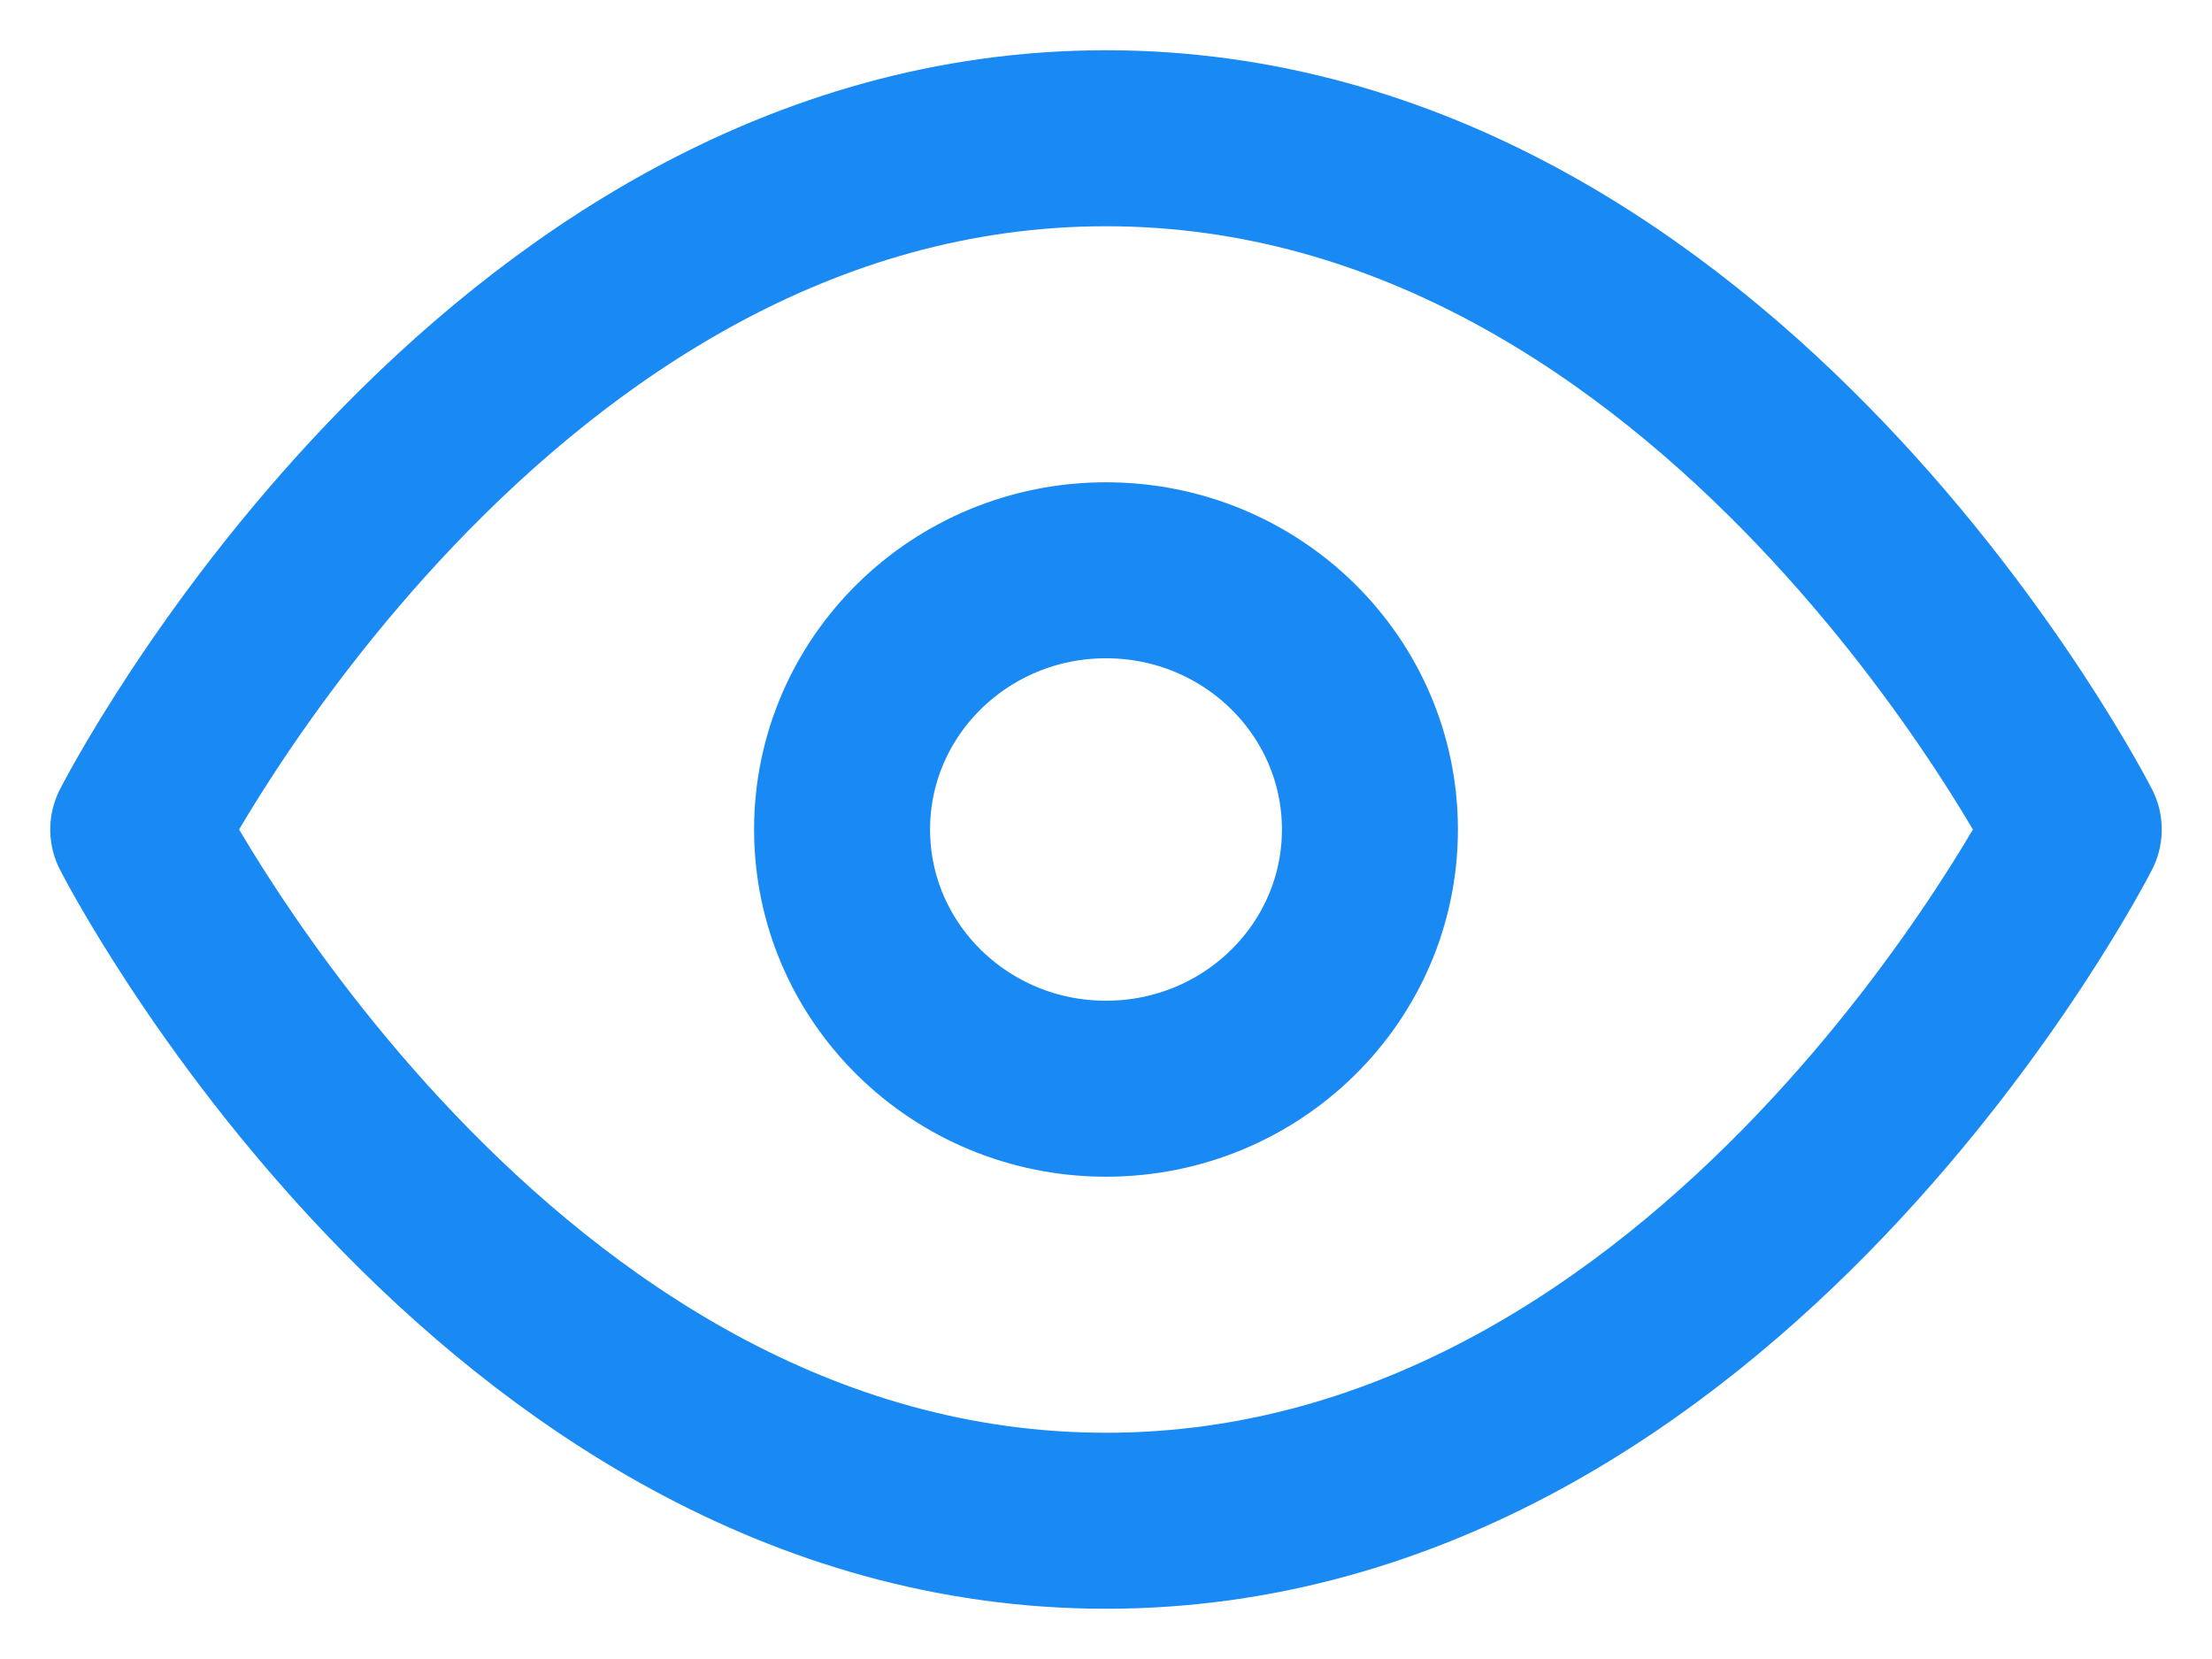
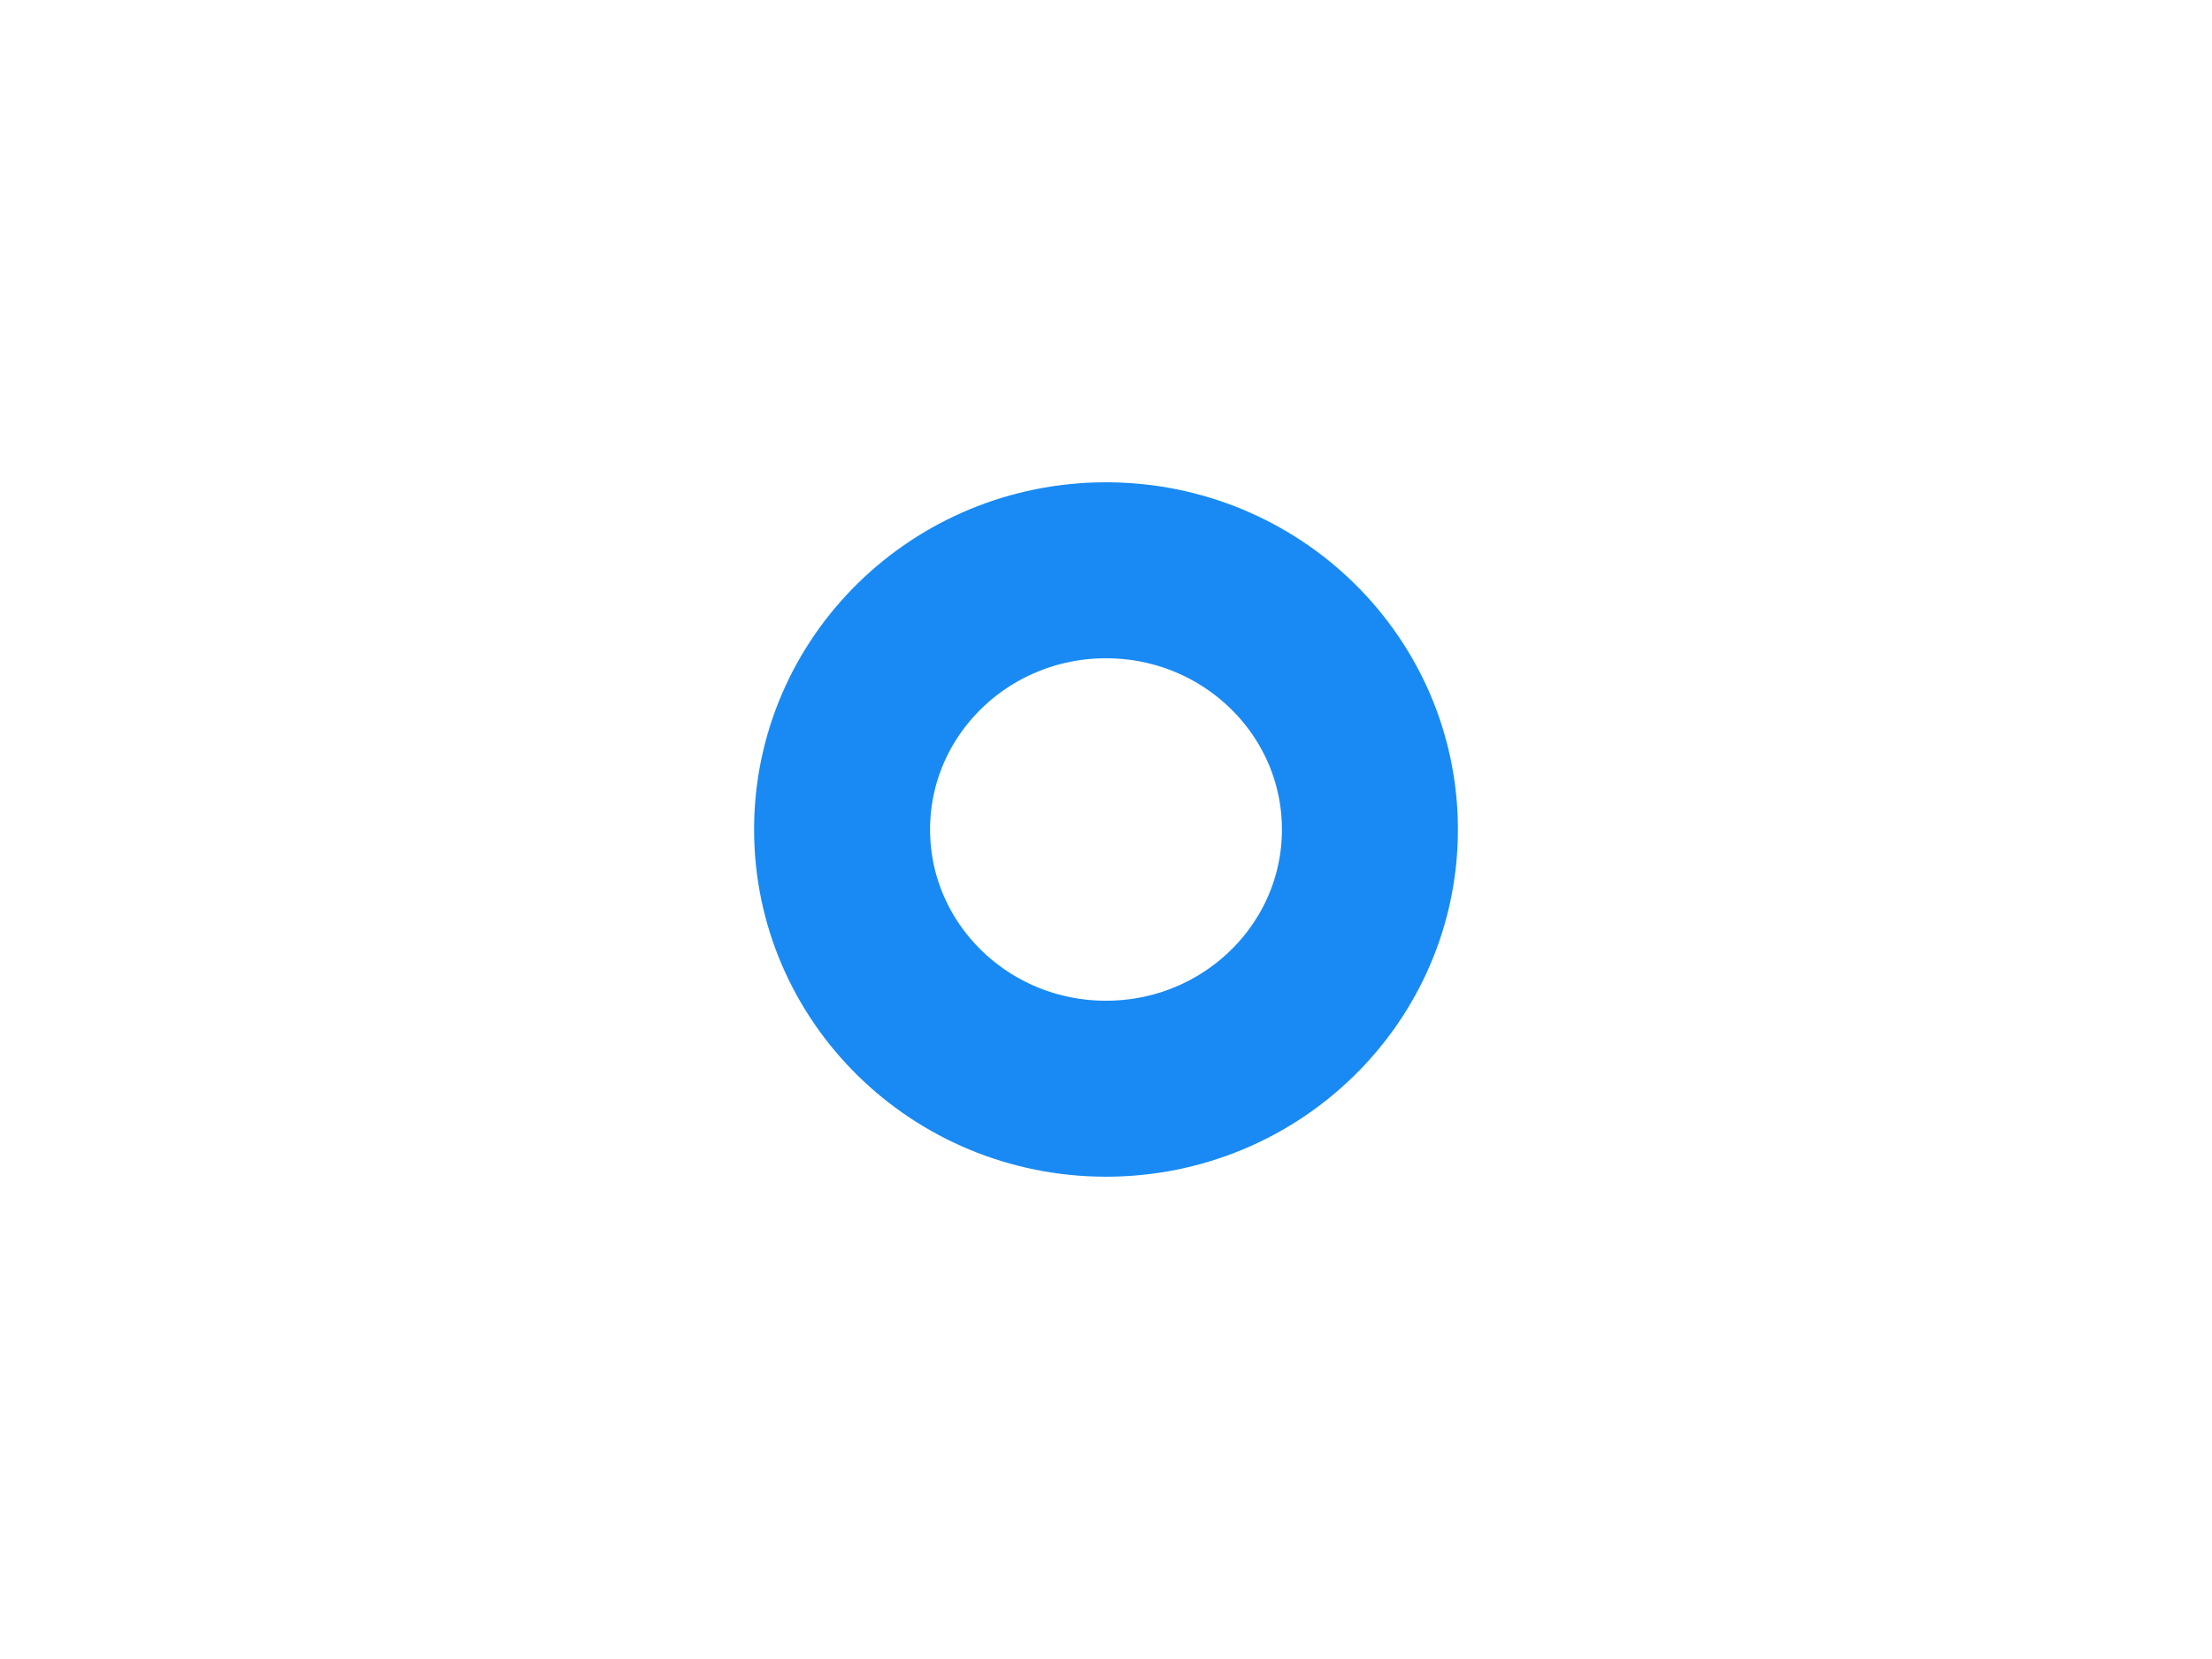
<svg xmlns="http://www.w3.org/2000/svg" width="16px" height="12px" viewBox="0 0 16 12" version="1.1">
  <title>eye</title>
  <desc>Created with Sketch.</desc>
  <g id="Page-1" stroke="none" stroke-width="1" fill="none" fill-rule="evenodd" stroke-linecap="round" stroke-linejoin="round">
    <g id="注册填写" transform="translate(-767, -509)" stroke="#198AF3" stroke-width="1.273">
      <g id="eye" transform="translate(768, 510)">
-         <path d="M0,5 C0,5 2.545,0 7,0 C11.455,0 14,5 14,5 C14,5 11.455,10 7,10 C2.545,10 0,5 0,5 Z" id="Path" />
        <ellipse id="Oval" cx="7" cy="5" rx="1.909" ry="1.875" />
      </g>
    </g>
  </g>
</svg>